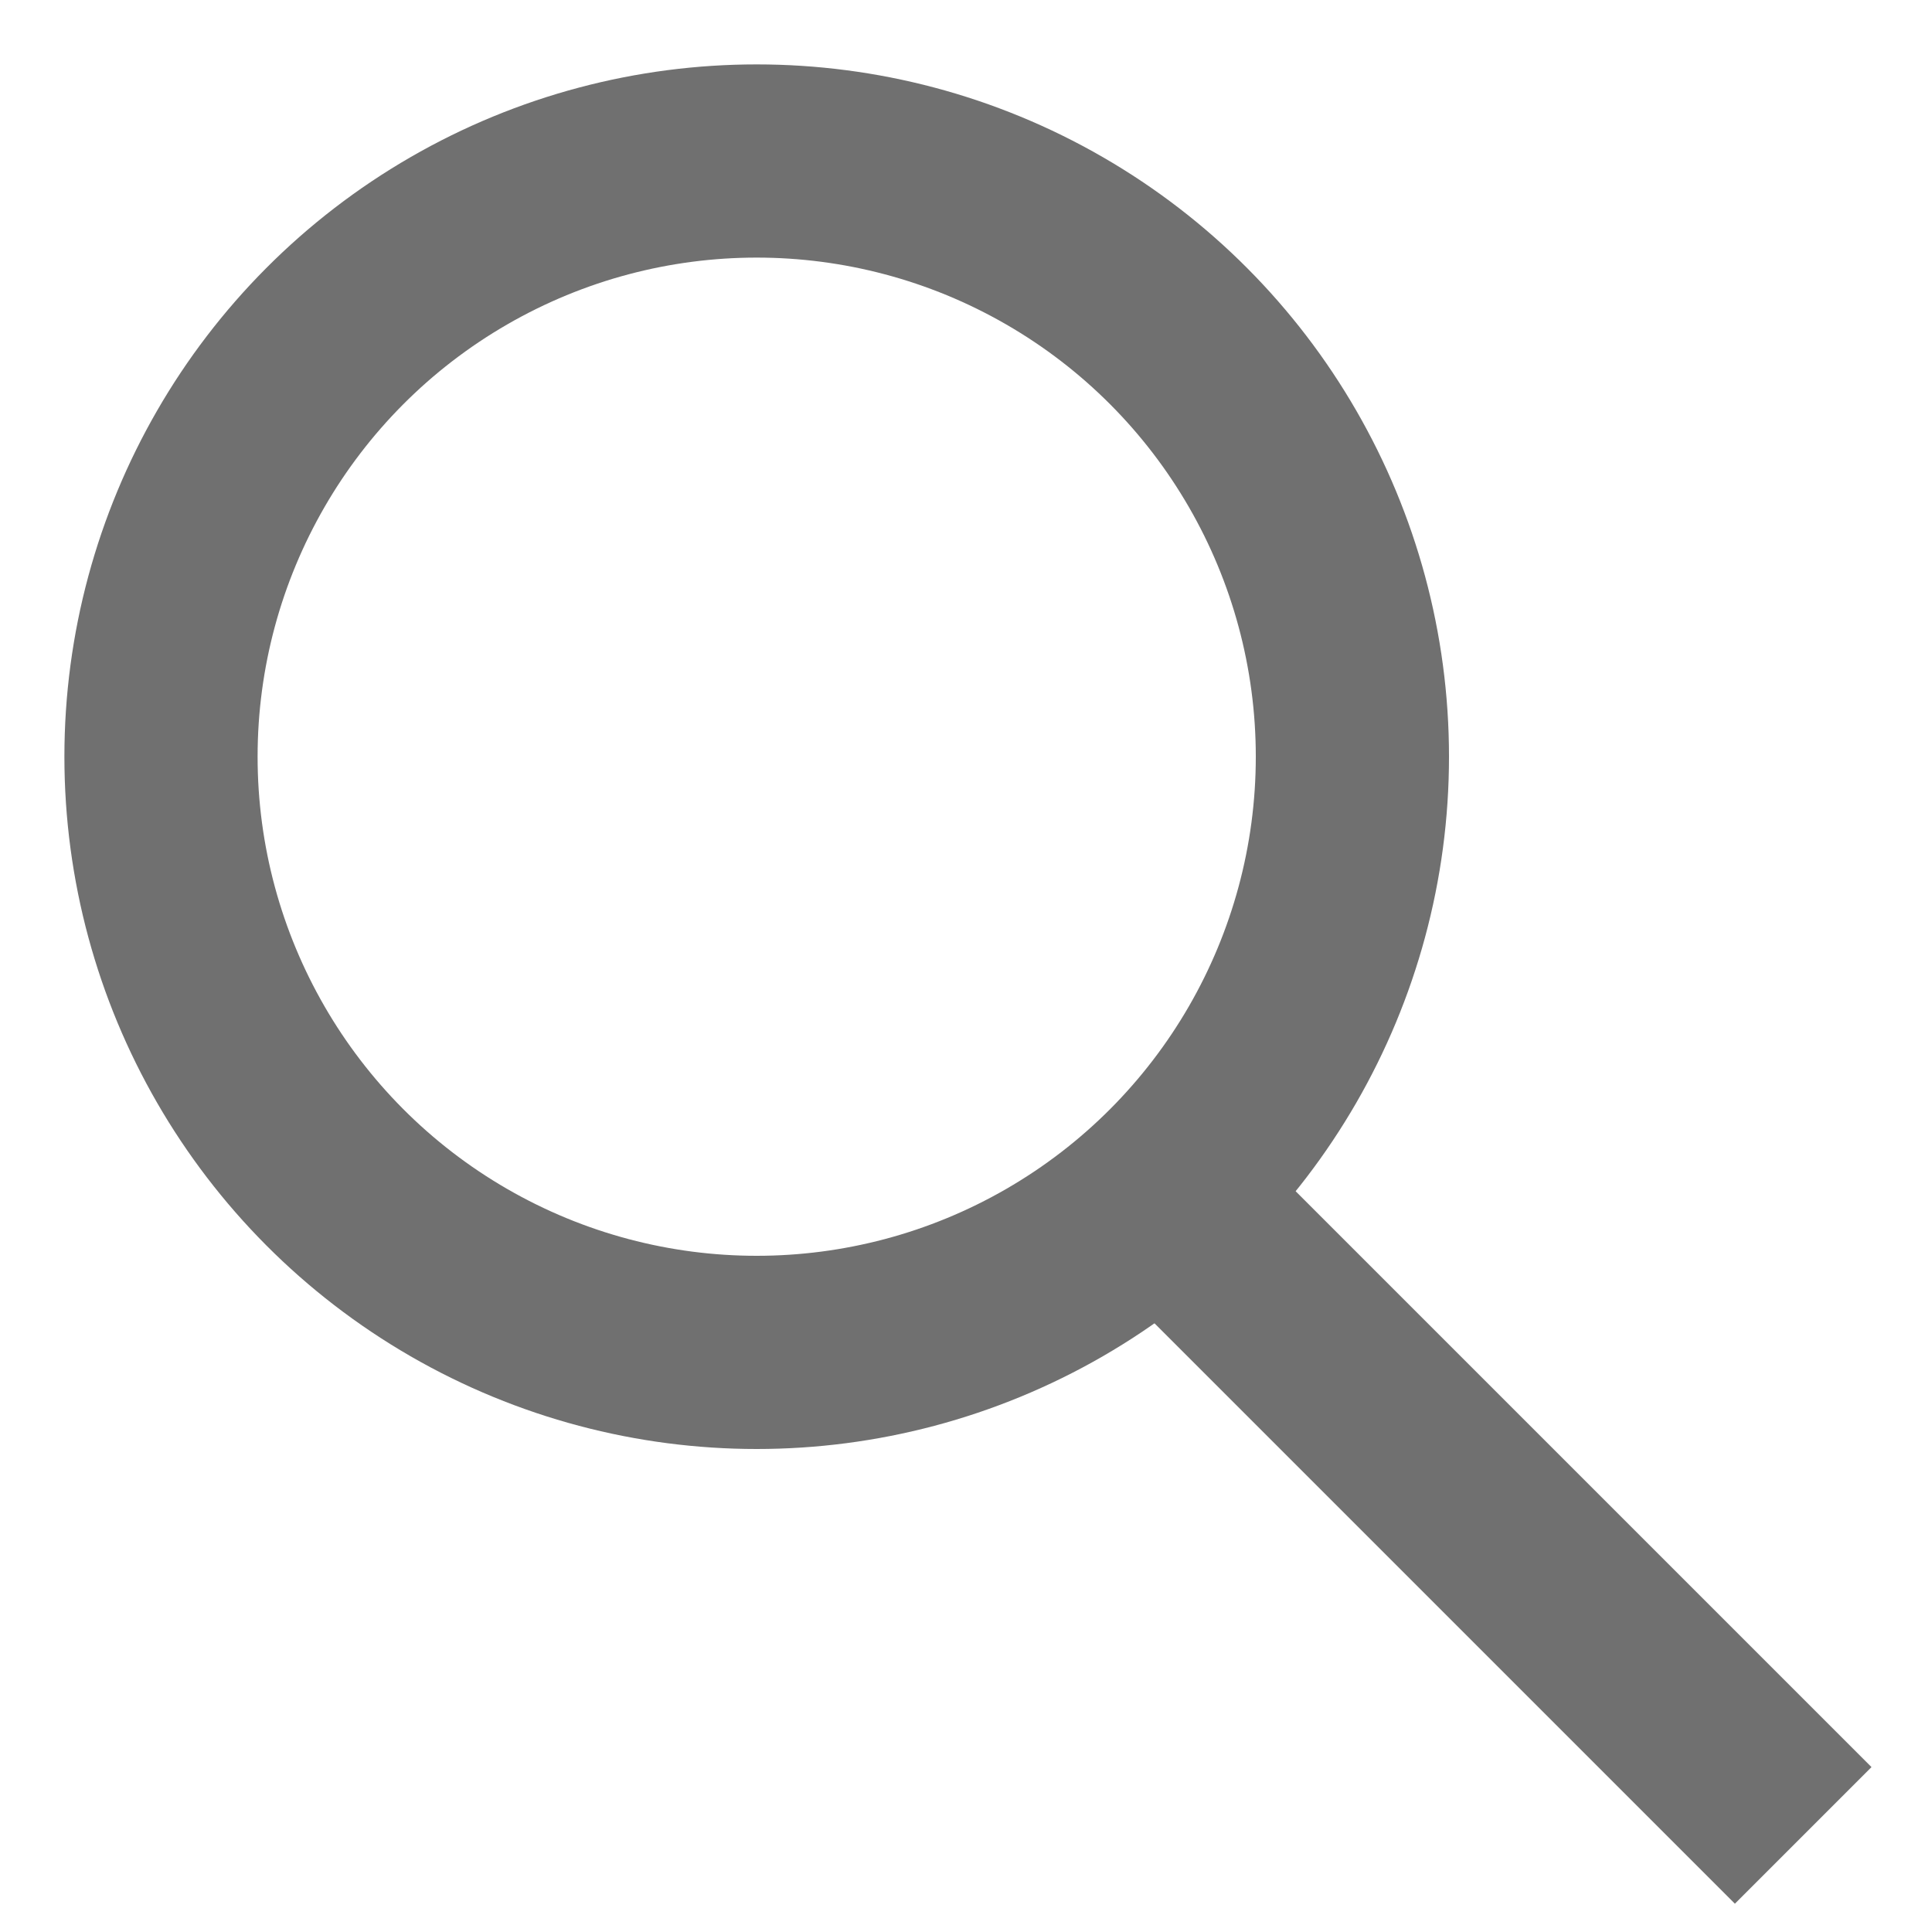
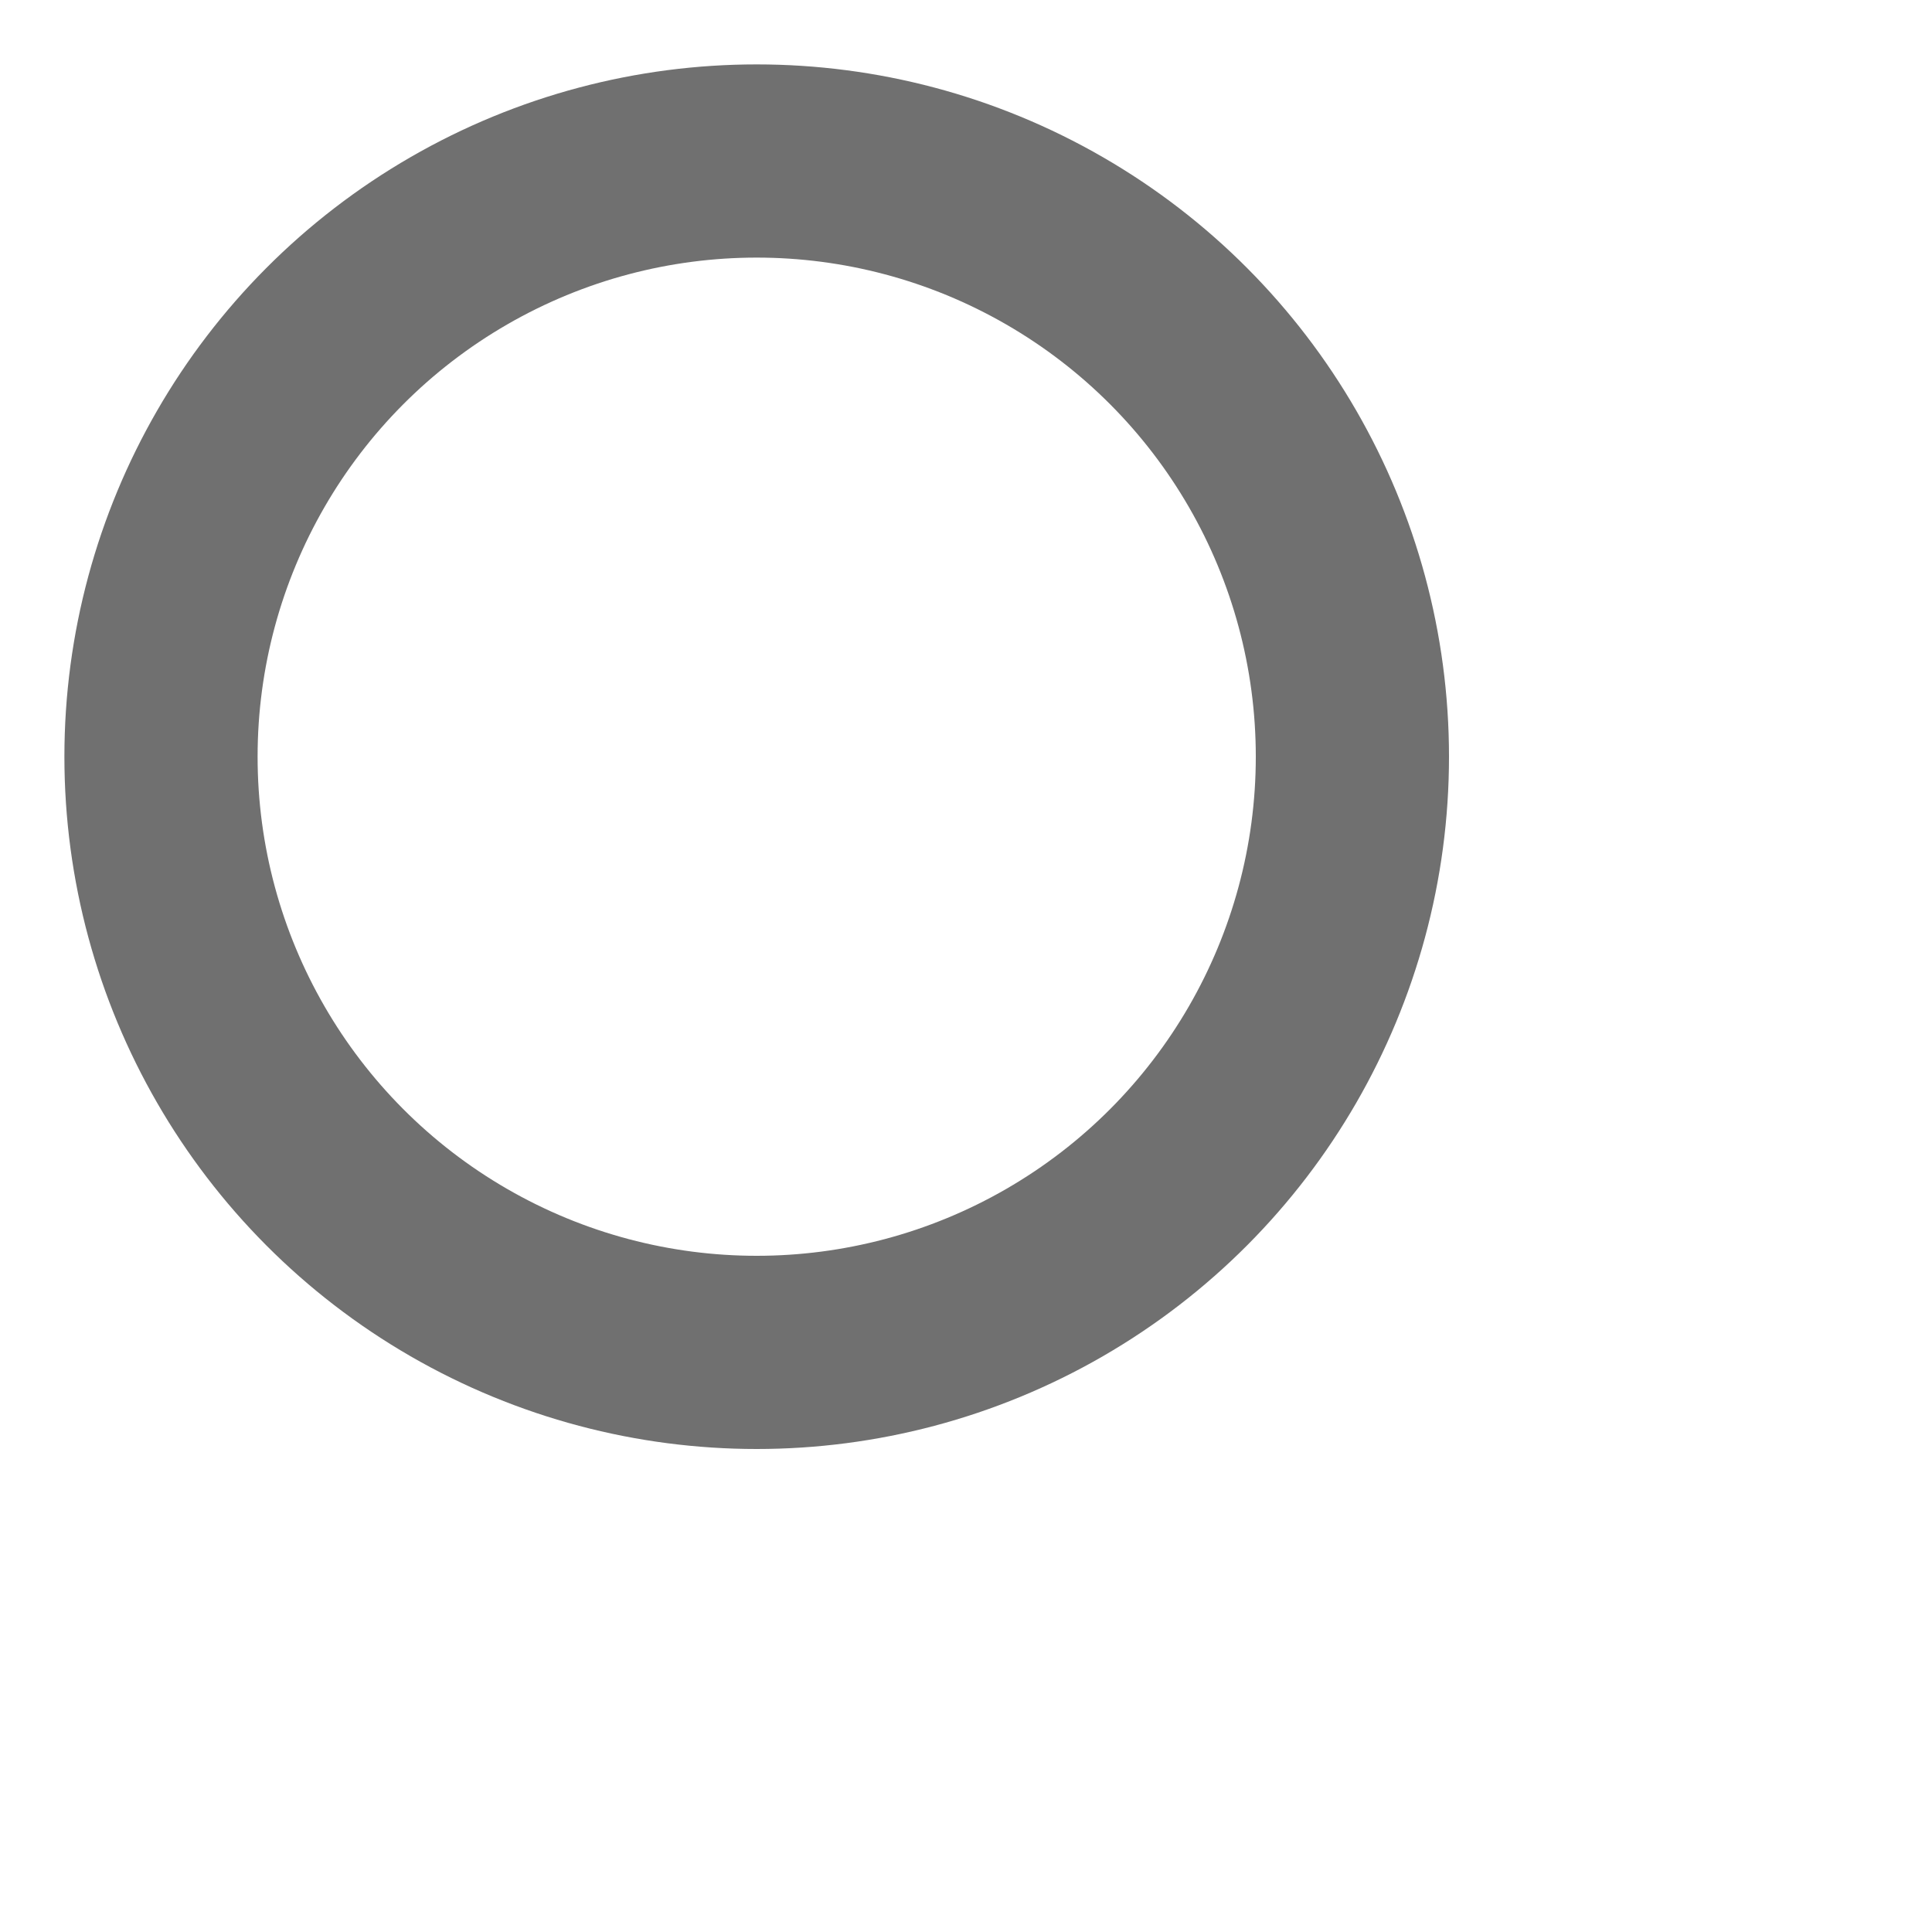
<svg xmlns="http://www.w3.org/2000/svg" version="1.1" id="Layer_1" x="0px" y="0px" width="100%" height="100%" preserveAspectRatio="none" viewBox="0 0 60 60" enable-background="new 0 0 60 60" xml:space="preserve">
  <circle fill="none" stroke="#707070" stroke-width="6" stroke-miterlimit="10" cx="23.5" cy="23.5" r="18.5" />
-   <line fill="#707070" stroke="#707070" stroke-width="6" stroke-miterlimit="10" x1="35" y1="36" x2="56" y2="57" />
</svg>